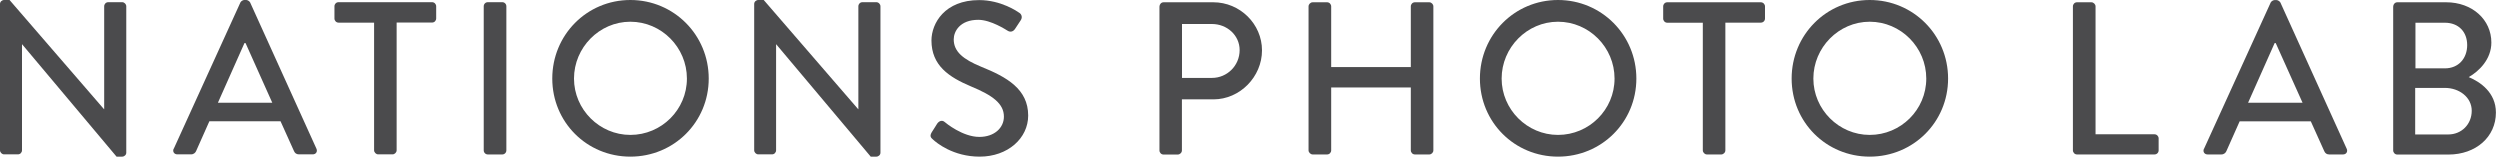
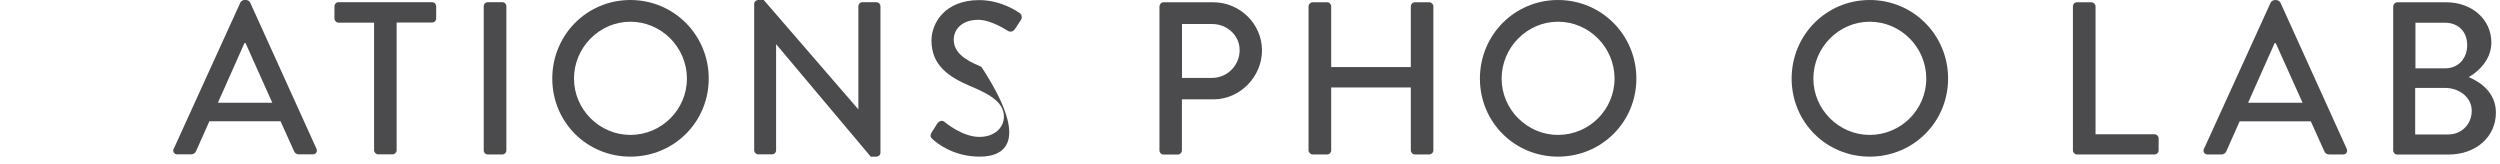
<svg xmlns="http://www.w3.org/2000/svg" width="275" height="18" viewBox="0 0 275 18" fill="none">
  <g clip-path="url(#clip0_26_8)">
-     <path d="M0 0.43C0 0.19 0.22 0 0.45 0H1.05L11.44 12.01H11.46V0.69C11.46 0.45 11.65 0.24 11.91 0.24H13.44C13.68 0.24 13.89 0.46 13.89 0.69V16.8C13.89 17.04 13.67 17.23 13.44 17.23H12.82L2.44 4.88H2.42V16.53C2.42 16.77 2.23 16.98 1.97 16.98H0.45C0.21 16.98 0 16.76 0 16.53V0.43Z" fill="#4B4B4D" />
    <path d="M29.95 11.3L27.01 4.74H26.89L23.97 11.3H29.95ZM19.11 16.37L26.45 0.26C26.52 0.12 26.74 0 26.86 0H27.1C27.22 0 27.43 0.12 27.51 0.26L34.81 16.36C34.95 16.67 34.76 16.98 34.4 16.98H32.89C32.6 16.98 32.44 16.84 32.34 16.62L30.86 13.34H23.03C22.55 14.44 22.05 15.52 21.57 16.62C21.5 16.79 21.31 16.98 21.02 16.98H19.51C19.15 16.98 18.96 16.67 19.1 16.36" fill="#4B4B4D" />
    <path d="M41.14 2.49H37.24C36.98 2.49 36.79 2.27 36.79 2.04V0.69C36.79 0.45 36.98 0.24 37.24 0.24H47.53C47.79 0.24 47.98 0.46 47.98 0.69V2.03C47.98 2.27 47.79 2.48 47.53 2.48H43.63V16.53C43.63 16.77 43.41 16.98 43.18 16.98H41.6C41.36 16.98 41.15 16.76 41.15 16.53V2.49H41.14Z" fill="#4B4B4D" />
    <path d="M55.25 0.24H53.66C53.411 0.24 53.21 0.441 53.21 0.69V16.54C53.21 16.788 53.411 16.99 53.66 16.99H55.25C55.499 16.99 55.7 16.788 55.7 16.54V0.69C55.7 0.441 55.499 0.24 55.25 0.24Z" fill="#4B4B4D" />
    <path d="M69.34 14.84C72.76 14.84 75.56 12.07 75.56 8.64C75.56 5.21 72.76 2.39 69.34 2.39C65.92 2.39 63.14 5.24 63.14 8.64C63.14 12.04 65.94 14.84 69.34 14.84ZM69.34 0C74.13 0 77.96 3.85 77.96 8.64C77.96 13.43 74.13 17.23 69.34 17.23C64.55 17.23 60.75 13.43 60.75 8.64C60.75 3.85 64.55 0 69.34 0Z" fill="#4B4B4D" />
    <path d="M82.96 0.43C82.96 0.19 83.18 0 83.41 0H84.01L94.4 12.01H94.42V0.69C94.42 0.45 94.61 0.24 94.87 0.24H96.4C96.64 0.24 96.85 0.46 96.85 0.69V16.8C96.85 17.04 96.63 17.23 96.4 17.23H95.78L85.39 4.88H85.37V16.53C85.37 16.77 85.18 16.98 84.92 16.98H83.41C83.17 16.98 82.96 16.76 82.96 16.53V0.43Z" fill="#4B4B4D" />
-     <path d="M102.47 14.58C102.69 14.27 102.88 13.91 103.09 13.6C103.31 13.29 103.64 13.19 103.9 13.41C104.04 13.53 105.89 15.06 107.73 15.06C109.38 15.06 110.43 14.06 110.43 12.83C110.43 11.4 109.19 10.49 106.82 9.51C104.38 8.48 102.46 7.21 102.46 4.44C102.47 2.57 103.91 0.01 107.71 0.01C110.1 0.01 111.9 1.25 112.14 1.42C112.33 1.54 112.52 1.87 112.28 2.23C112.09 2.52 111.87 2.85 111.68 3.14C111.49 3.45 111.18 3.59 110.84 3.38C110.67 3.28 109 2.18 107.61 2.18C105.6 2.18 104.91 3.45 104.91 4.33C104.91 5.69 105.96 6.53 107.95 7.35C110.73 8.47 113.1 9.79 113.1 12.71C113.1 15.2 110.87 17.23 107.76 17.23C104.84 17.23 103 15.7 102.62 15.34C102.4 15.15 102.24 14.98 102.48 14.57" fill="#4B4B4D" />
+     <path d="M102.47 14.58C102.69 14.27 102.88 13.91 103.09 13.6C103.31 13.29 103.64 13.19 103.9 13.41C104.04 13.53 105.89 15.06 107.73 15.06C109.38 15.06 110.43 14.06 110.43 12.83C110.43 11.4 109.19 10.49 106.82 9.51C104.38 8.48 102.46 7.21 102.46 4.44C102.47 2.57 103.91 0.01 107.71 0.01C110.1 0.01 111.9 1.25 112.14 1.42C112.33 1.54 112.52 1.87 112.28 2.23C112.09 2.52 111.87 2.85 111.68 3.14C111.49 3.45 111.18 3.59 110.84 3.38C110.67 3.28 109 2.18 107.61 2.18C105.6 2.18 104.91 3.45 104.91 4.33C104.91 5.69 105.96 6.53 107.95 7.35C113.1 15.2 110.87 17.23 107.76 17.23C104.84 17.23 103 15.7 102.62 15.34C102.4 15.15 102.24 14.98 102.48 14.57" fill="#4B4B4D" />
    <path d="M133.32 8.57C134.97 8.57 136.36 7.23 136.36 5.51C136.36 3.88 134.97 2.64 133.32 2.64H130.02V8.57H133.32ZM127.55 0.7C127.55 0.46 127.74 0.25 128 0.25H133.46C136.4 0.25 138.82 2.64 138.82 5.54C138.82 8.44 136.4 10.93 133.48 10.93H130.01V16.55C130.01 16.79 129.79 17 129.55 17H127.99C127.73 17 127.54 16.78 127.54 16.55V0.7H127.55Z" fill="#4B4B4D" />
    <path d="M143.94 0.7C143.94 0.46 144.16 0.25 144.4 0.25H145.98C146.24 0.25 146.43 0.47 146.43 0.7V7.38H155.19V0.7C155.19 0.46 155.38 0.25 155.64 0.25H157.22C157.46 0.25 157.67 0.47 157.67 0.7V16.54C157.67 16.78 157.46 16.99 157.22 16.99H155.64C155.38 16.99 155.19 16.77 155.19 16.54V9.62H146.43V16.54C146.43 16.78 146.24 16.99 145.98 16.99H144.4C144.16 16.99 143.94 16.77 143.94 16.54V0.7Z" fill="#4B4B4D" />
    <path d="M171.38 14.84C174.8 14.84 177.6 12.07 177.6 8.64C177.6 5.21 174.8 2.39 171.38 2.39C167.96 2.39 165.18 5.24 165.18 8.64C165.18 12.04 167.98 14.84 171.38 14.84ZM171.38 0C176.17 0 180 3.85 180 8.64C180 13.43 176.17 17.23 171.38 17.23C166.59 17.23 162.79 13.43 162.79 8.64C162.79 3.85 166.6 0 171.38 0Z" fill="#4B4B4D" />
-     <path d="M187.3 2.5H183.4C183.14 2.5 182.95 2.28 182.95 2.05V0.7C182.95 0.46 183.14 0.25 183.4 0.25H193.69C193.95 0.25 194.15 0.47 194.15 0.7V2.04C194.15 2.28 193.96 2.49 193.69 2.49H189.79V16.54C189.79 16.78 189.57 16.99 189.34 16.99H187.76C187.52 16.99 187.31 16.77 187.31 16.54V2.5H187.3Z" fill="#4B4B4D" />
    <path d="M205.67 14.84C209.09 14.84 211.89 12.07 211.89 8.64C211.89 5.21 209.09 2.39 205.67 2.39C202.25 2.39 199.47 5.24 199.47 8.64C199.47 12.04 202.27 14.84 205.67 14.84ZM205.67 0C210.46 0 214.29 3.85 214.29 8.64C214.29 13.43 210.46 17.23 205.67 17.23C200.88 17.23 197.08 13.43 197.08 8.64C197.08 3.85 200.89 0 205.67 0Z" fill="#4B4B4D" />
    <path d="M228.02 0.7C228.02 0.46 228.21 0.25 228.47 0.25H230.05C230.29 0.25 230.51 0.47 230.51 0.7V14.77H236.99C237.25 14.77 237.45 14.99 237.45 15.22V16.54C237.45 16.78 237.26 16.99 236.99 16.99H228.47C228.21 16.99 228.02 16.77 228.02 16.54V0.7Z" fill="#4B4B4D" />
    <path d="M253.28 11.3L250.33 4.74H250.21L247.29 11.3H253.28ZM242.44 16.37L249.78 0.27C249.85 0.13 250.07 0.01 250.19 0.01H250.43C250.55 0.01 250.76 0.13 250.84 0.27L258.14 16.37C258.28 16.68 258.09 16.99 257.73 16.99H256.22C255.93 16.99 255.77 16.85 255.67 16.63L254.19 13.35H246.36C245.88 14.45 245.38 15.53 244.9 16.63C244.83 16.8 244.64 16.99 244.35 16.99H242.84C242.48 16.99 242.29 16.68 242.43 16.37" fill="#4B4B4D" />
    <path d="M268.93 7.52C270.46 7.52 271.39 6.4 271.39 4.96C271.39 3.52 270.46 2.5 268.93 2.5H265.7V7.52H268.93ZM269.31 14.79C270.77 14.79 271.89 13.67 271.89 12.18C271.89 10.69 270.5 9.67 268.95 9.67H265.67V14.79H269.31ZM263.26 0.7C263.26 0.46 263.45 0.25 263.71 0.25H269.07C271.96 0.25 274.05 2.17 274.05 4.68C274.05 6.52 272.69 7.84 271.56 8.48C272.83 9.01 274.55 10.18 274.55 12.38C274.55 15.06 272.35 17 269.33 17H263.7C263.44 17 263.25 16.78 263.25 16.55V0.7H263.26Z" fill="#4B4B4D" />
  </g>
  <defs>
    <clipPath id="clip0_26_8">
      <rect width="274.55" height="17.24" fill="white" />
    </clipPath>
  </defs>
</svg>